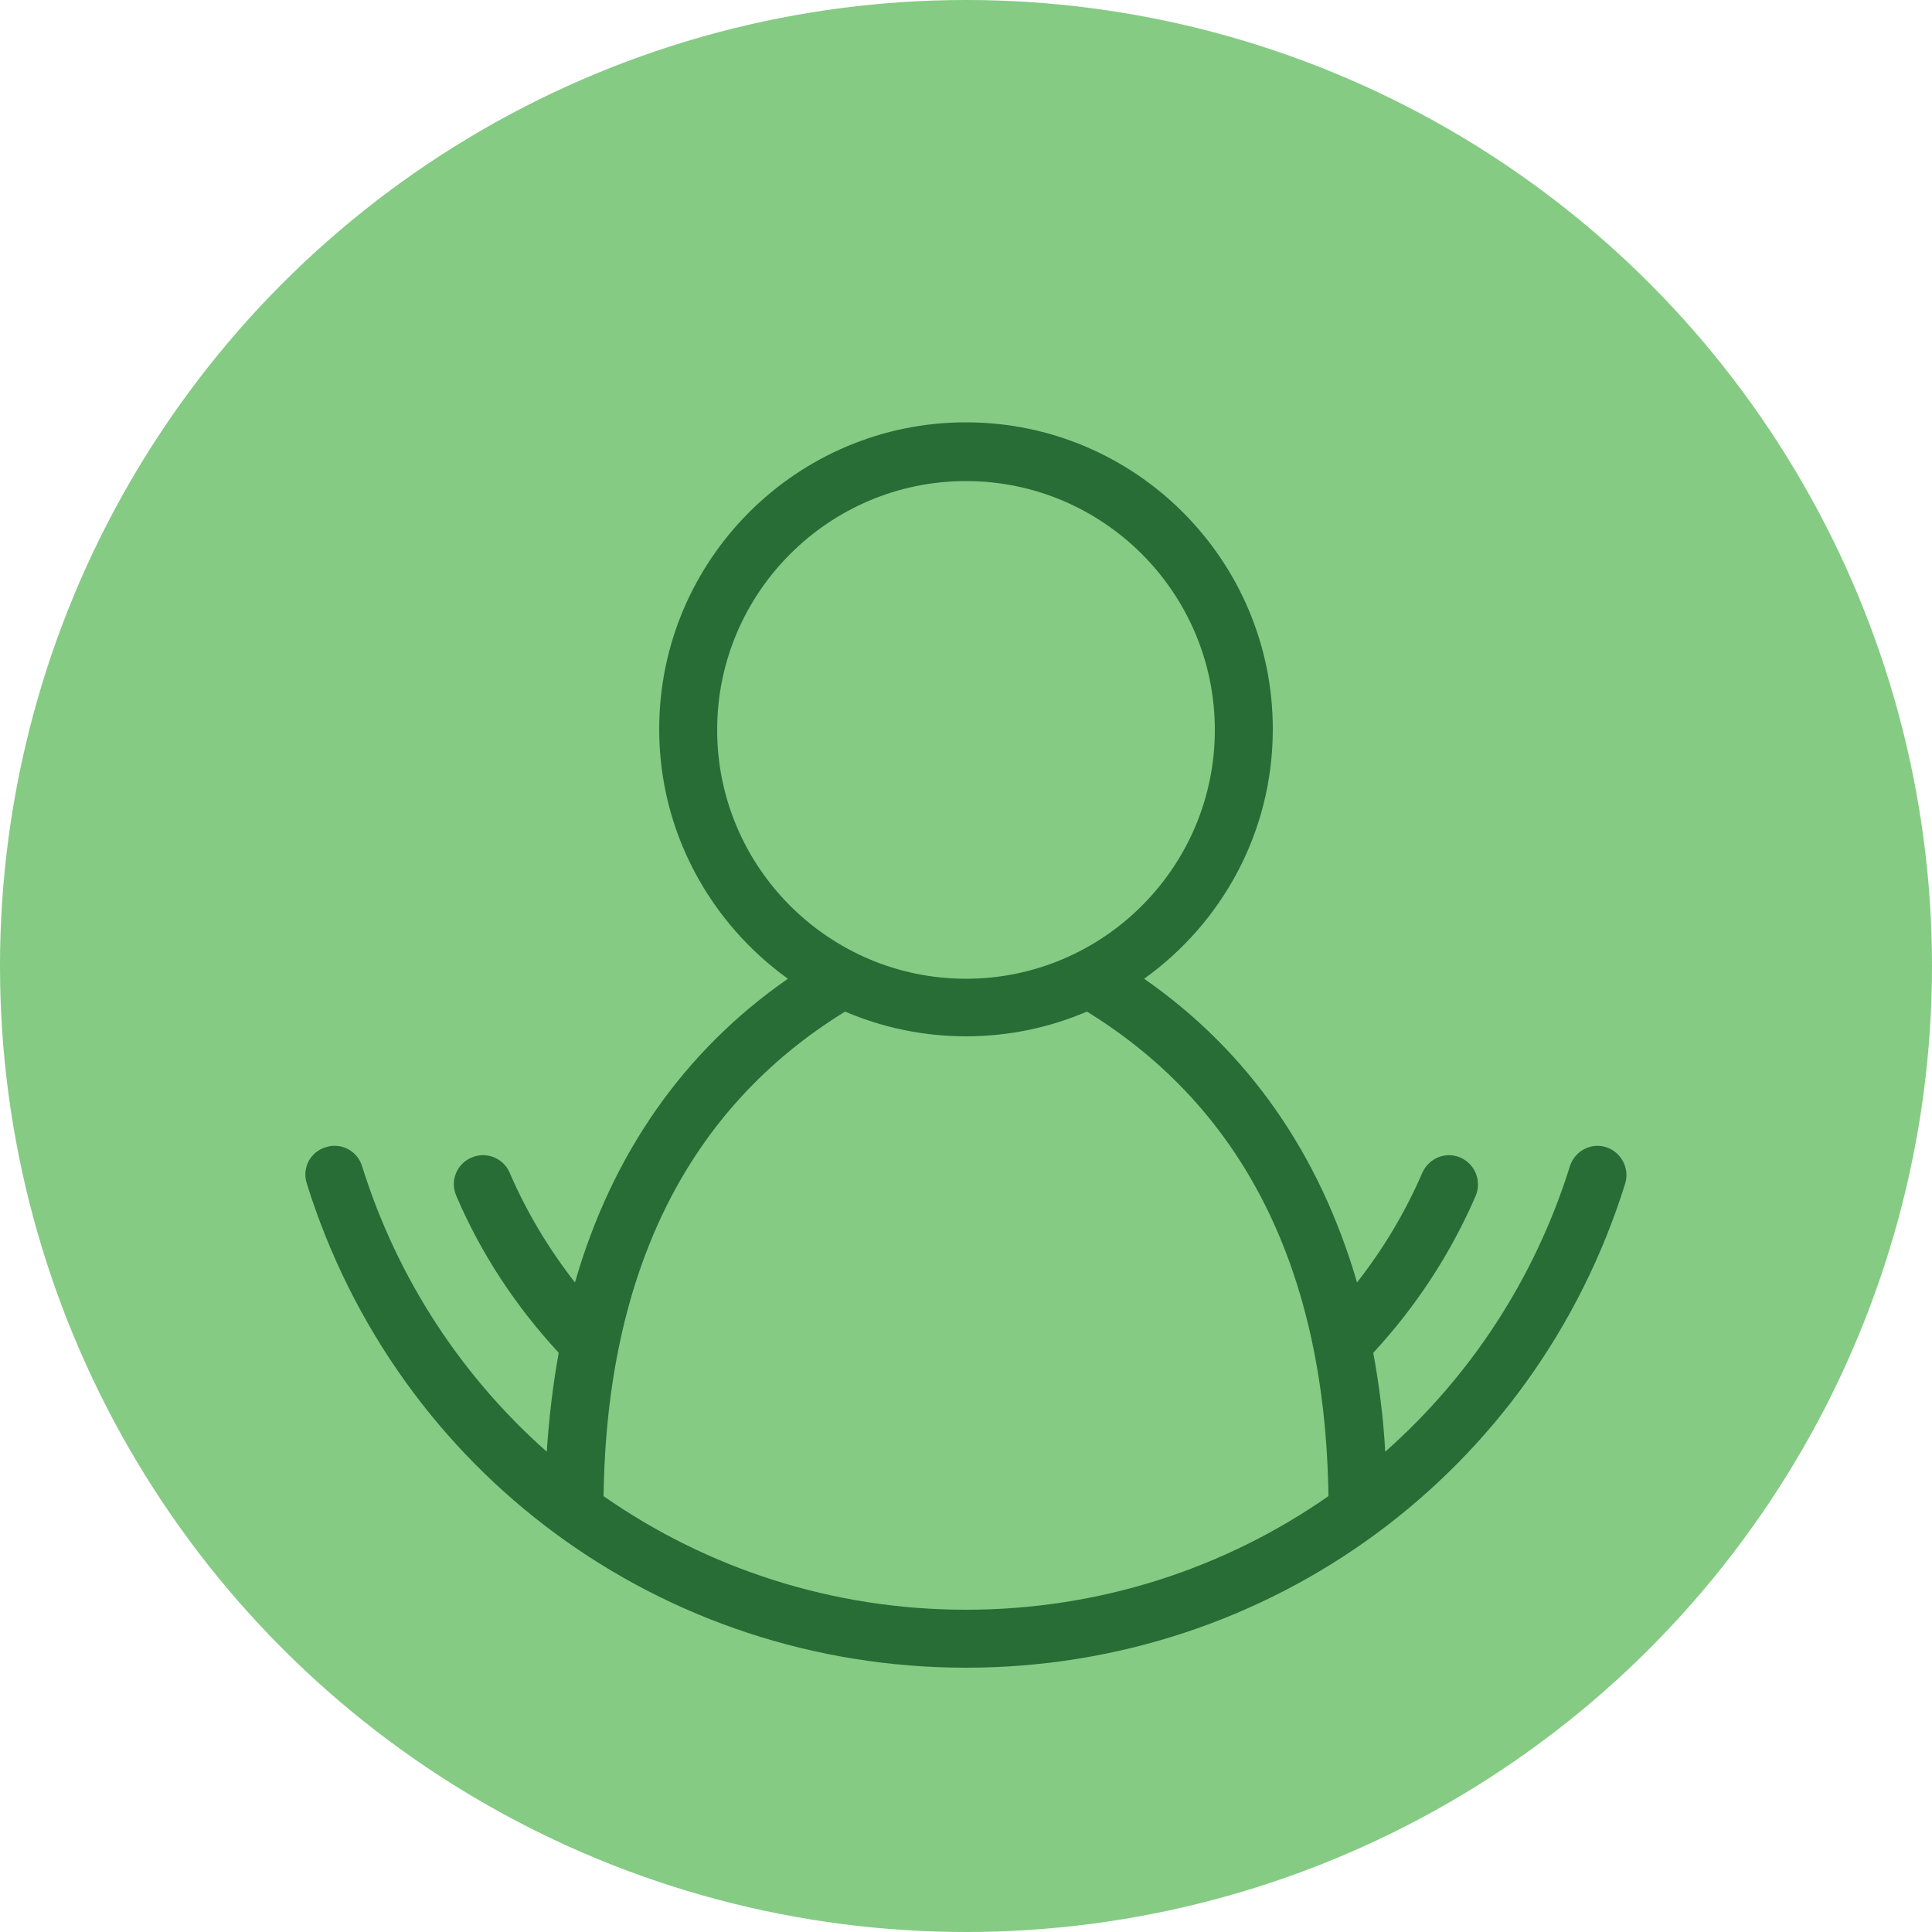
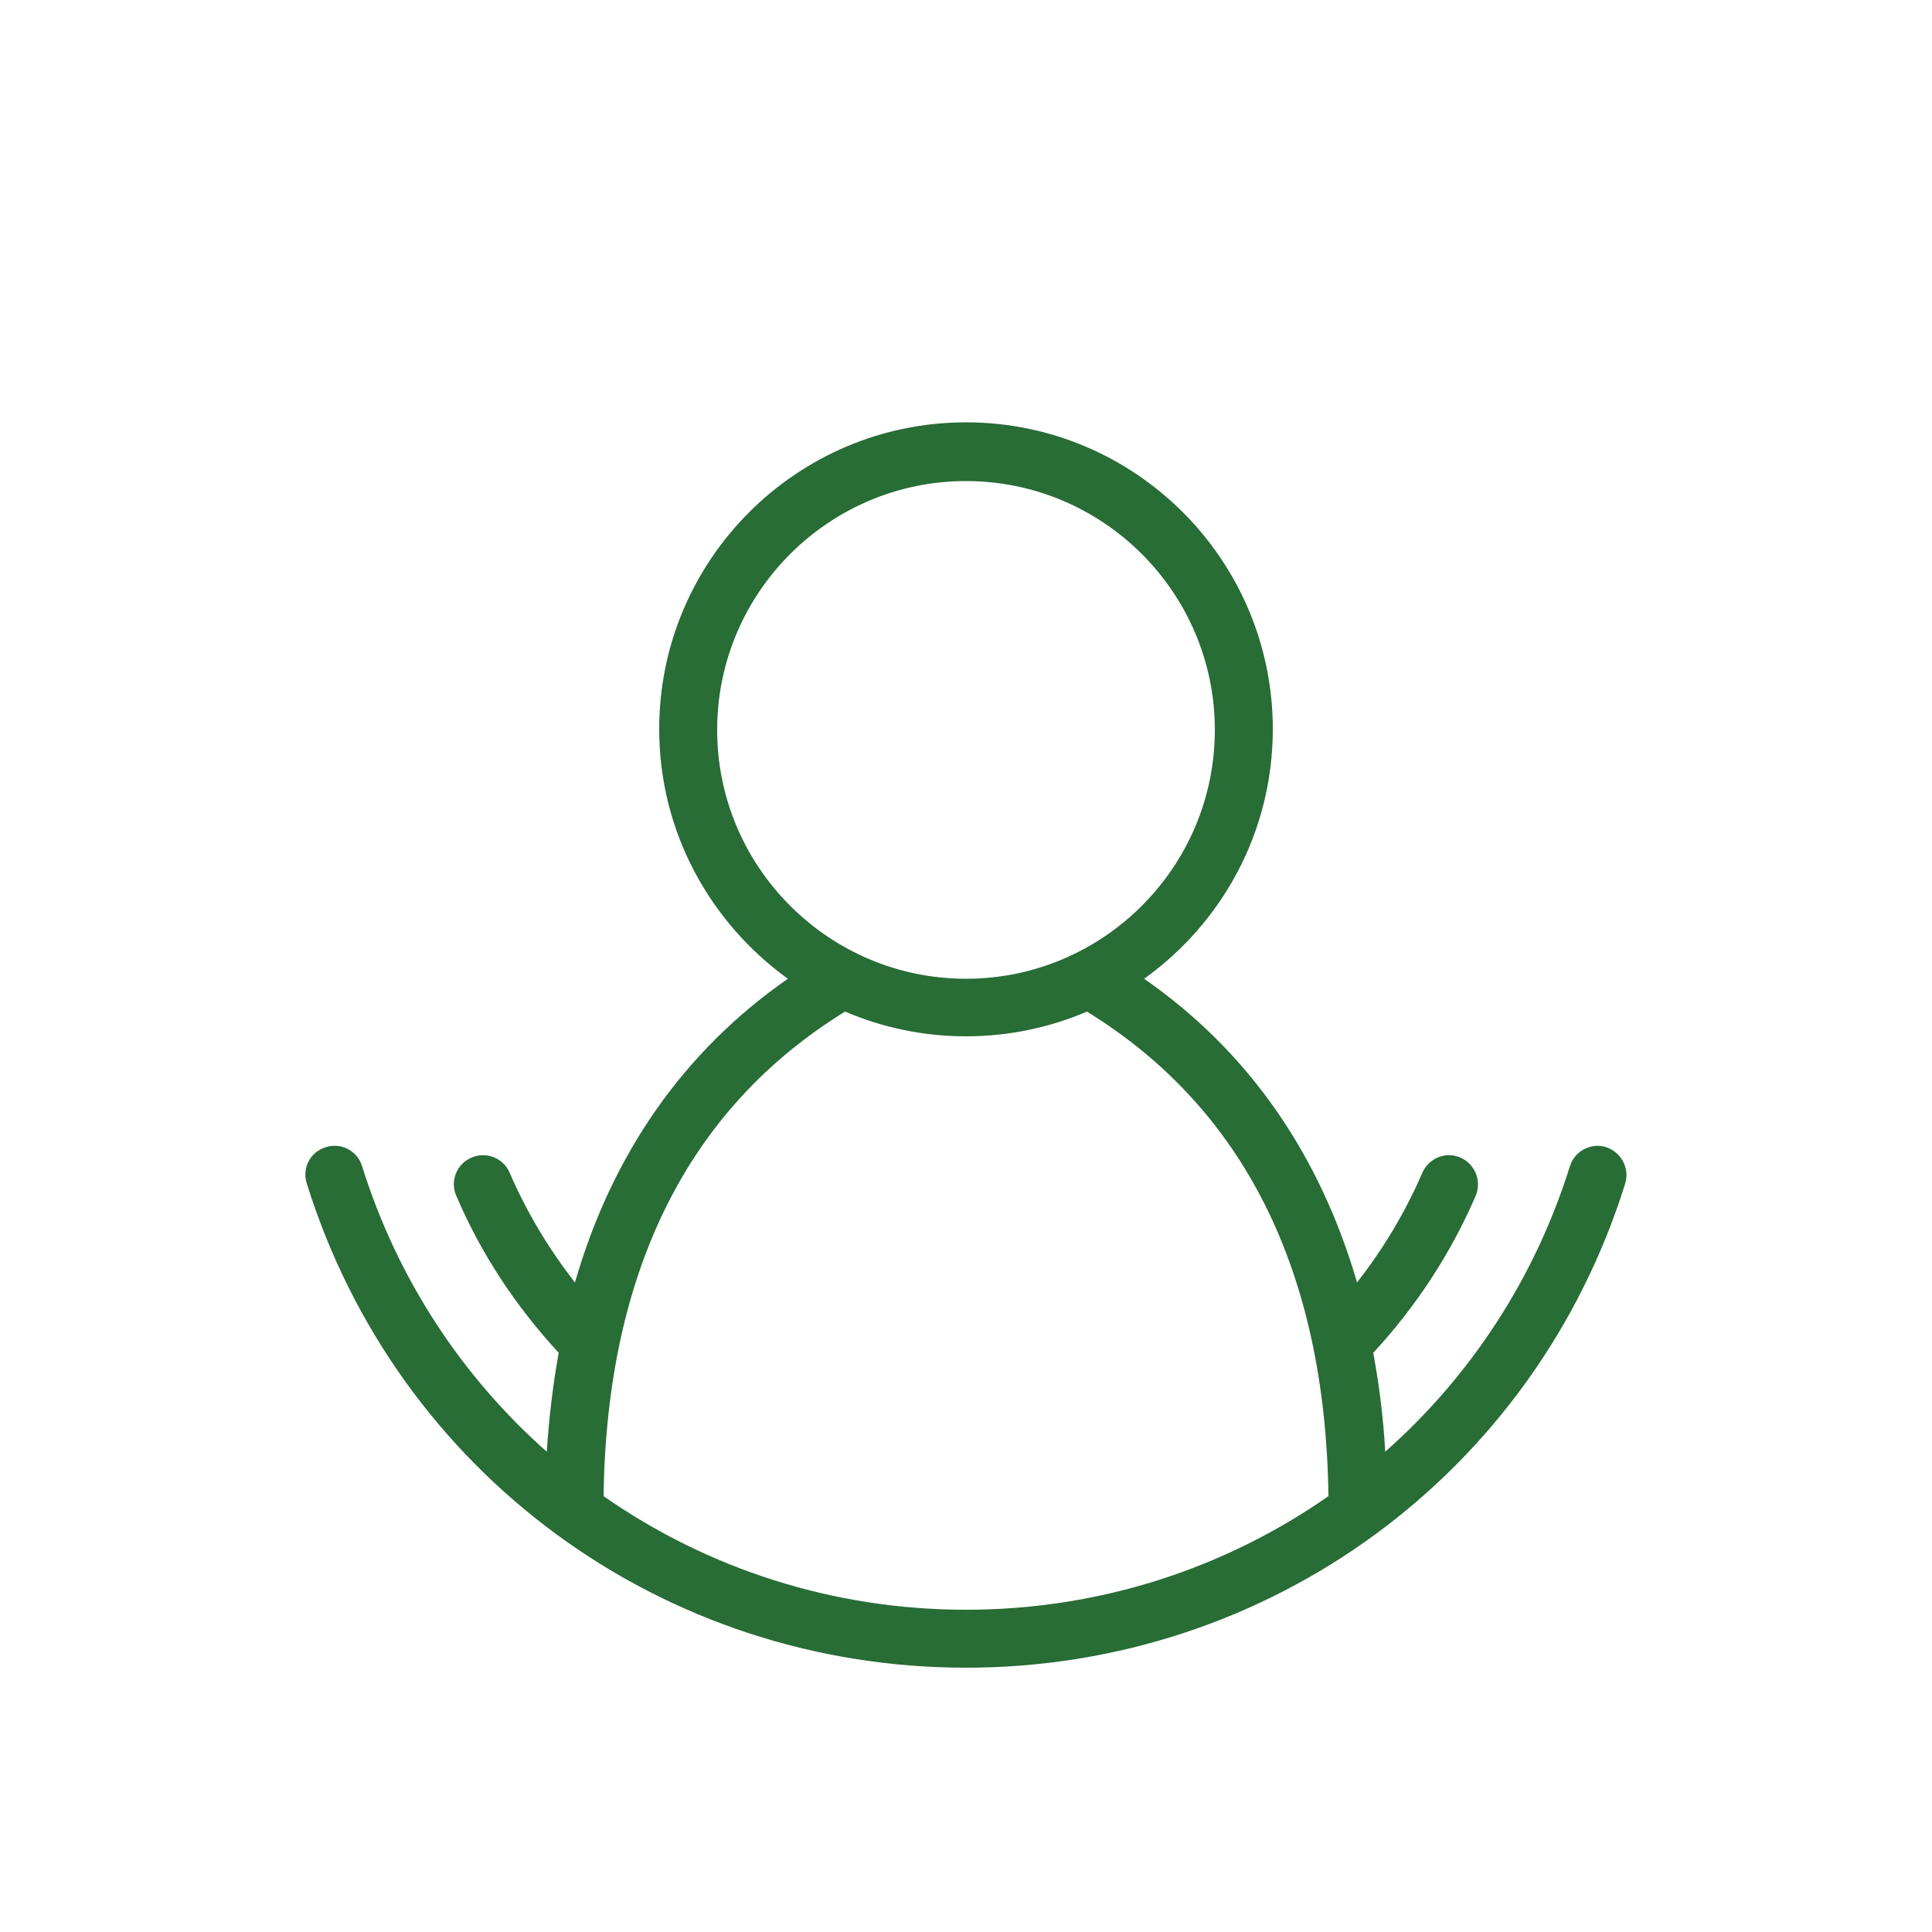
<svg xmlns="http://www.w3.org/2000/svg" version="1.1" id="Layer_1" x="0px" y="0px" viewBox="0 0 50 50" style="enable-background:new 0 0 50 50;" xml:space="preserve">
  <style type="text/css">
	.st0{fill:#85CB84;}
	.st1{fill:#286C36;}
</style>
  <g>
-     <circle class="st0" cx="25" cy="25" r="25" />
    <path class="st1" d="M41.57,29.69c-0.39-0.13-0.82,0.1-0.94,0.49c-0.92,2.94-2.6,5.46-4.78,7.39c-0.05-0.89-0.16-1.74-0.31-2.56   c1.11-1.2,2-2.56,2.65-4.06c0.16-0.38-0.01-0.82-0.39-0.99s-0.82,0.01-0.99,0.39c-0.44,1.02-1.01,1.97-1.69,2.84   c-0.97-3.33-2.82-5.99-5.51-7.86c2.01-1.44,3.33-3.79,3.33-6.46c0-4.38-3.56-7.94-7.94-7.94c-4.38,0-7.94,3.56-7.94,7.94   c0,2.66,1.32,5.01,3.33,6.46c-2.69,1.87-4.55,4.53-5.51,7.86c-0.68-0.87-1.25-1.82-1.69-2.84c-0.16-0.38-0.61-0.56-0.99-0.39   c-0.38,0.16-0.56,0.6-0.39,0.99c0.64,1.5,1.54,2.86,2.65,4.06c-0.15,0.82-0.25,1.67-0.31,2.56c-2.18-1.93-3.86-4.45-4.78-7.39   c-0.12-0.4-0.55-0.62-0.94-0.49c-0.4,0.12-0.62,0.54-0.49,0.94c2.34,7.5,9.2,12.53,17.06,12.53c7.86,0,14.72-5.04,17.06-12.53   C42.18,30.24,41.96,29.82,41.57,29.69z M18.56,18.89c0-3.55,2.89-6.44,6.44-6.44c3.55,0,6.44,2.89,6.44,6.44s-2.89,6.44-6.44,6.44   C21.45,25.33,18.56,22.44,18.56,18.89z M21.87,26.18c0.96,0.41,2.02,0.64,3.13,0.64c1.11,0,2.17-0.23,3.13-0.64   c4.06,2.5,6.17,6.71,6.25,12.54c-2.68,1.87-5.92,2.94-9.38,2.94c-3.46,0-6.7-1.07-9.38-2.94C15.7,32.9,17.81,28.68,21.87,26.18z" />
  </g>
</svg>